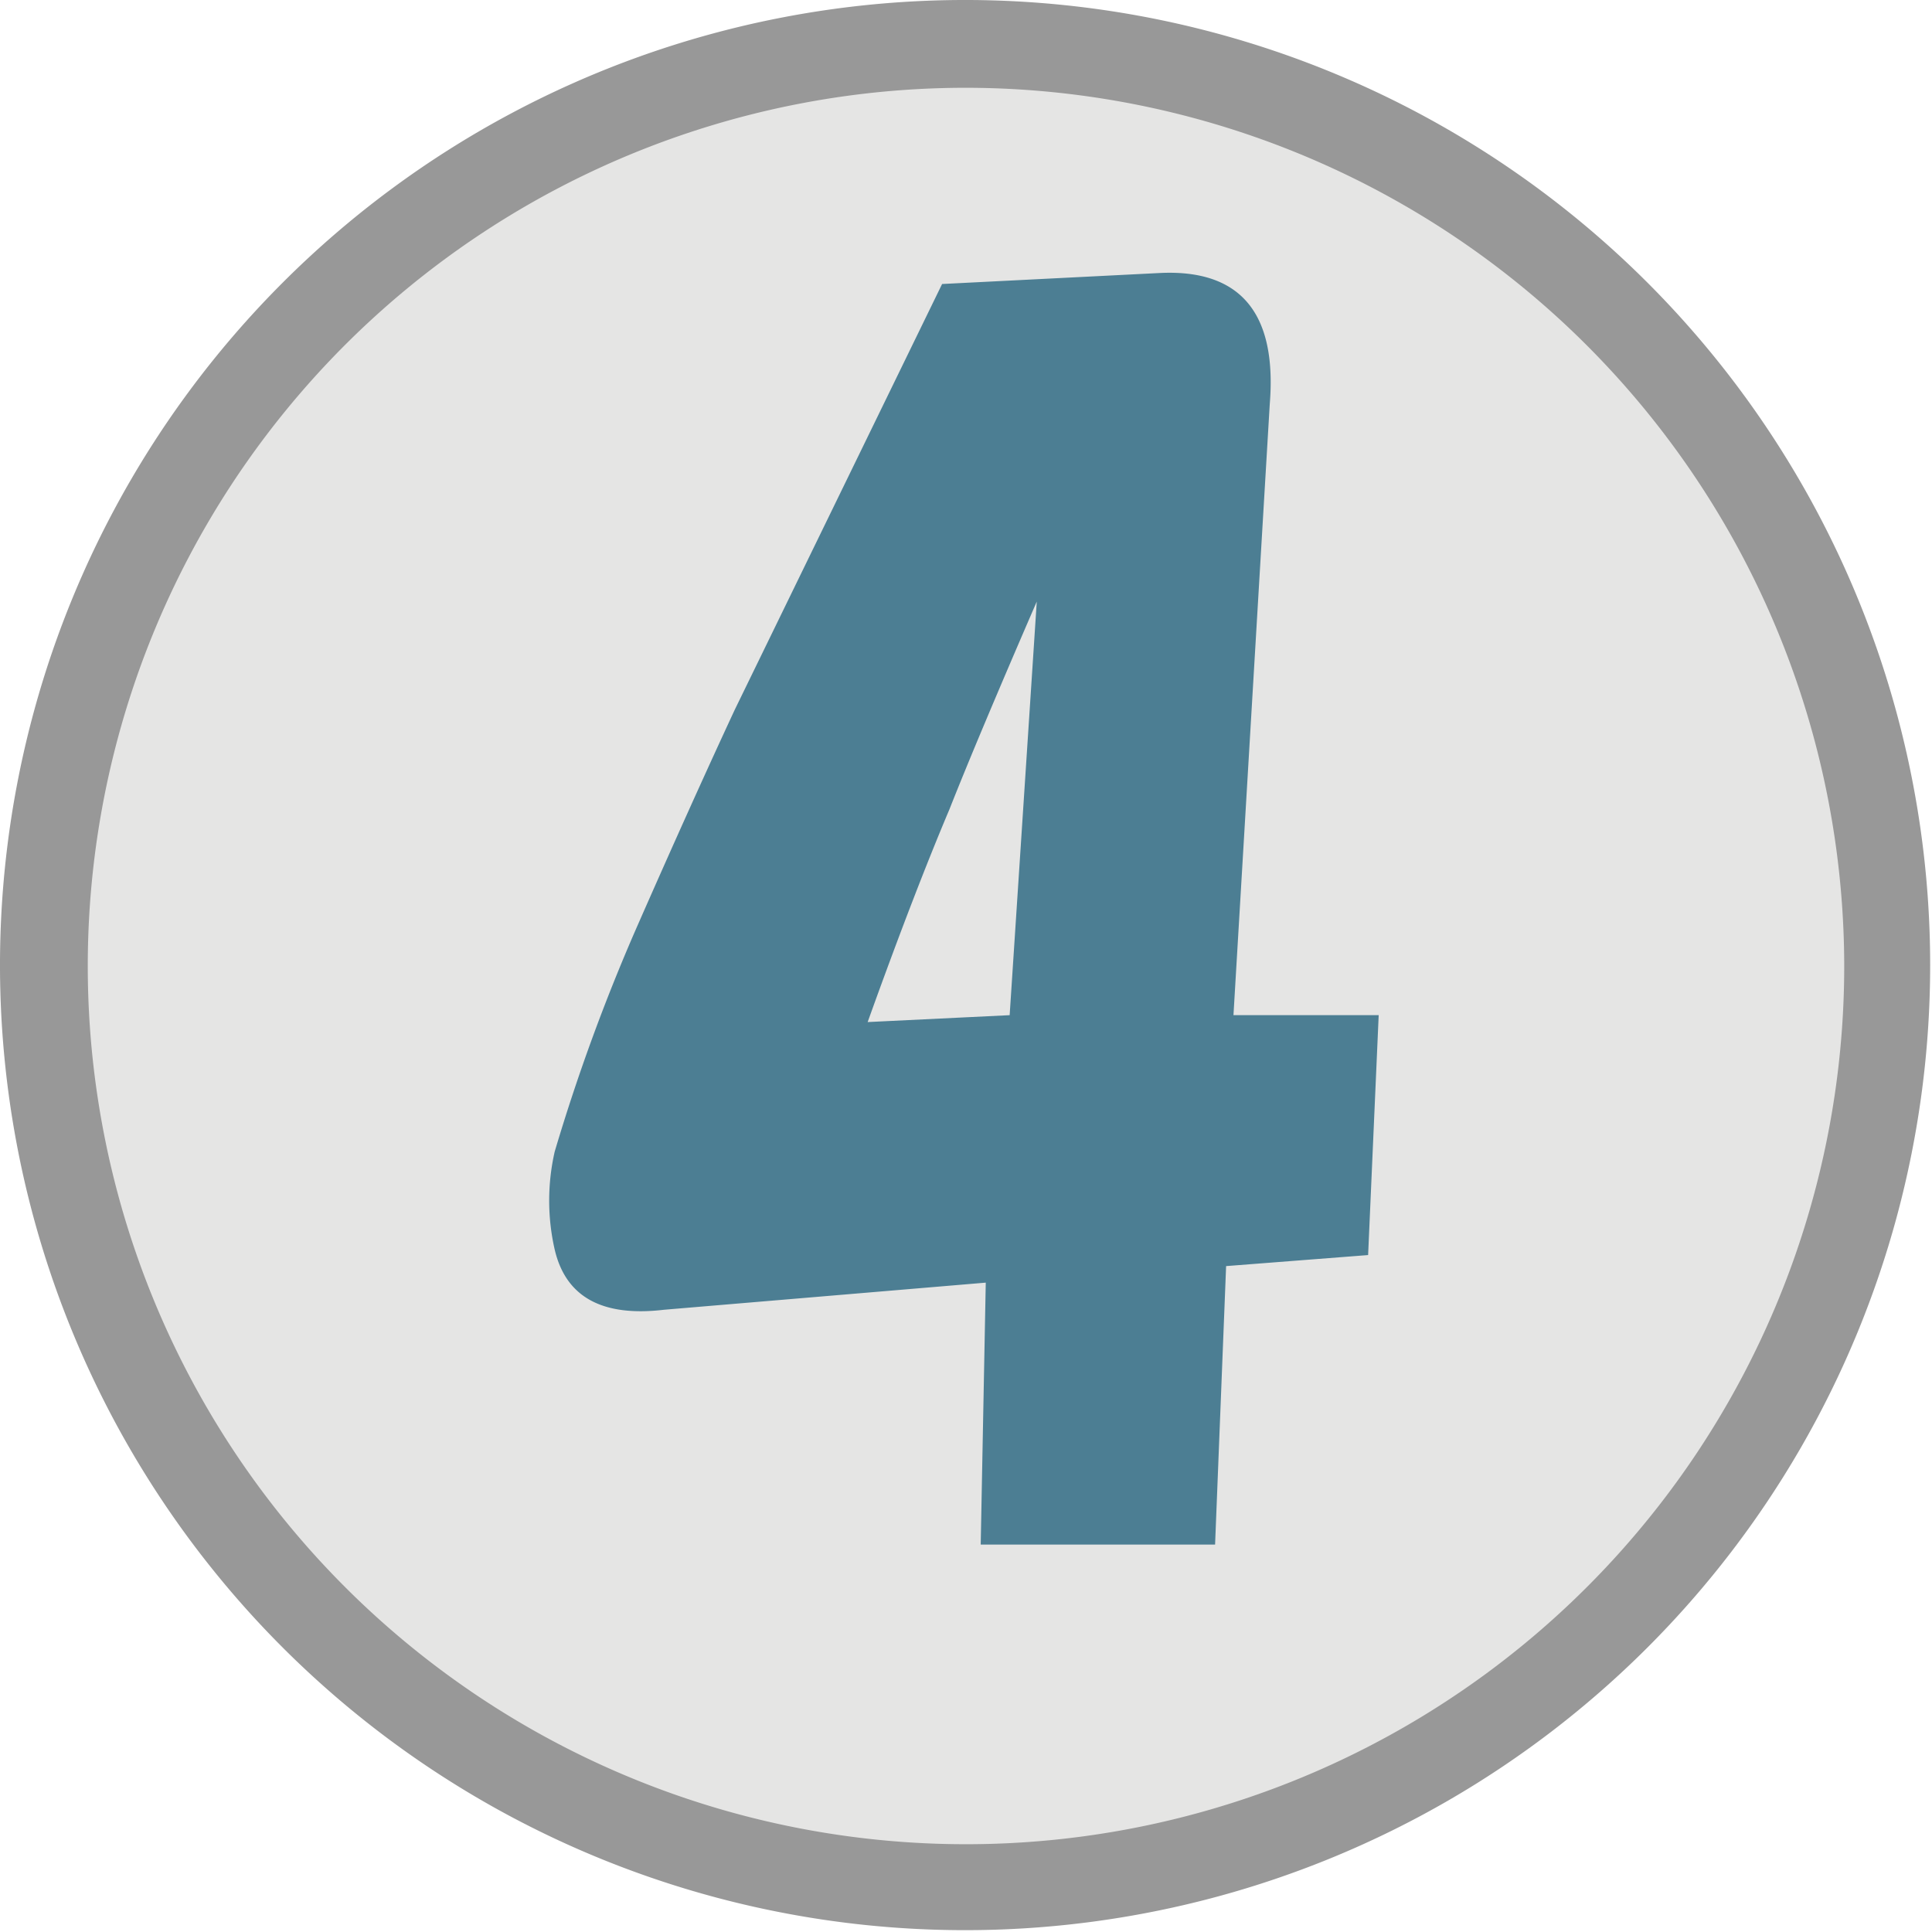
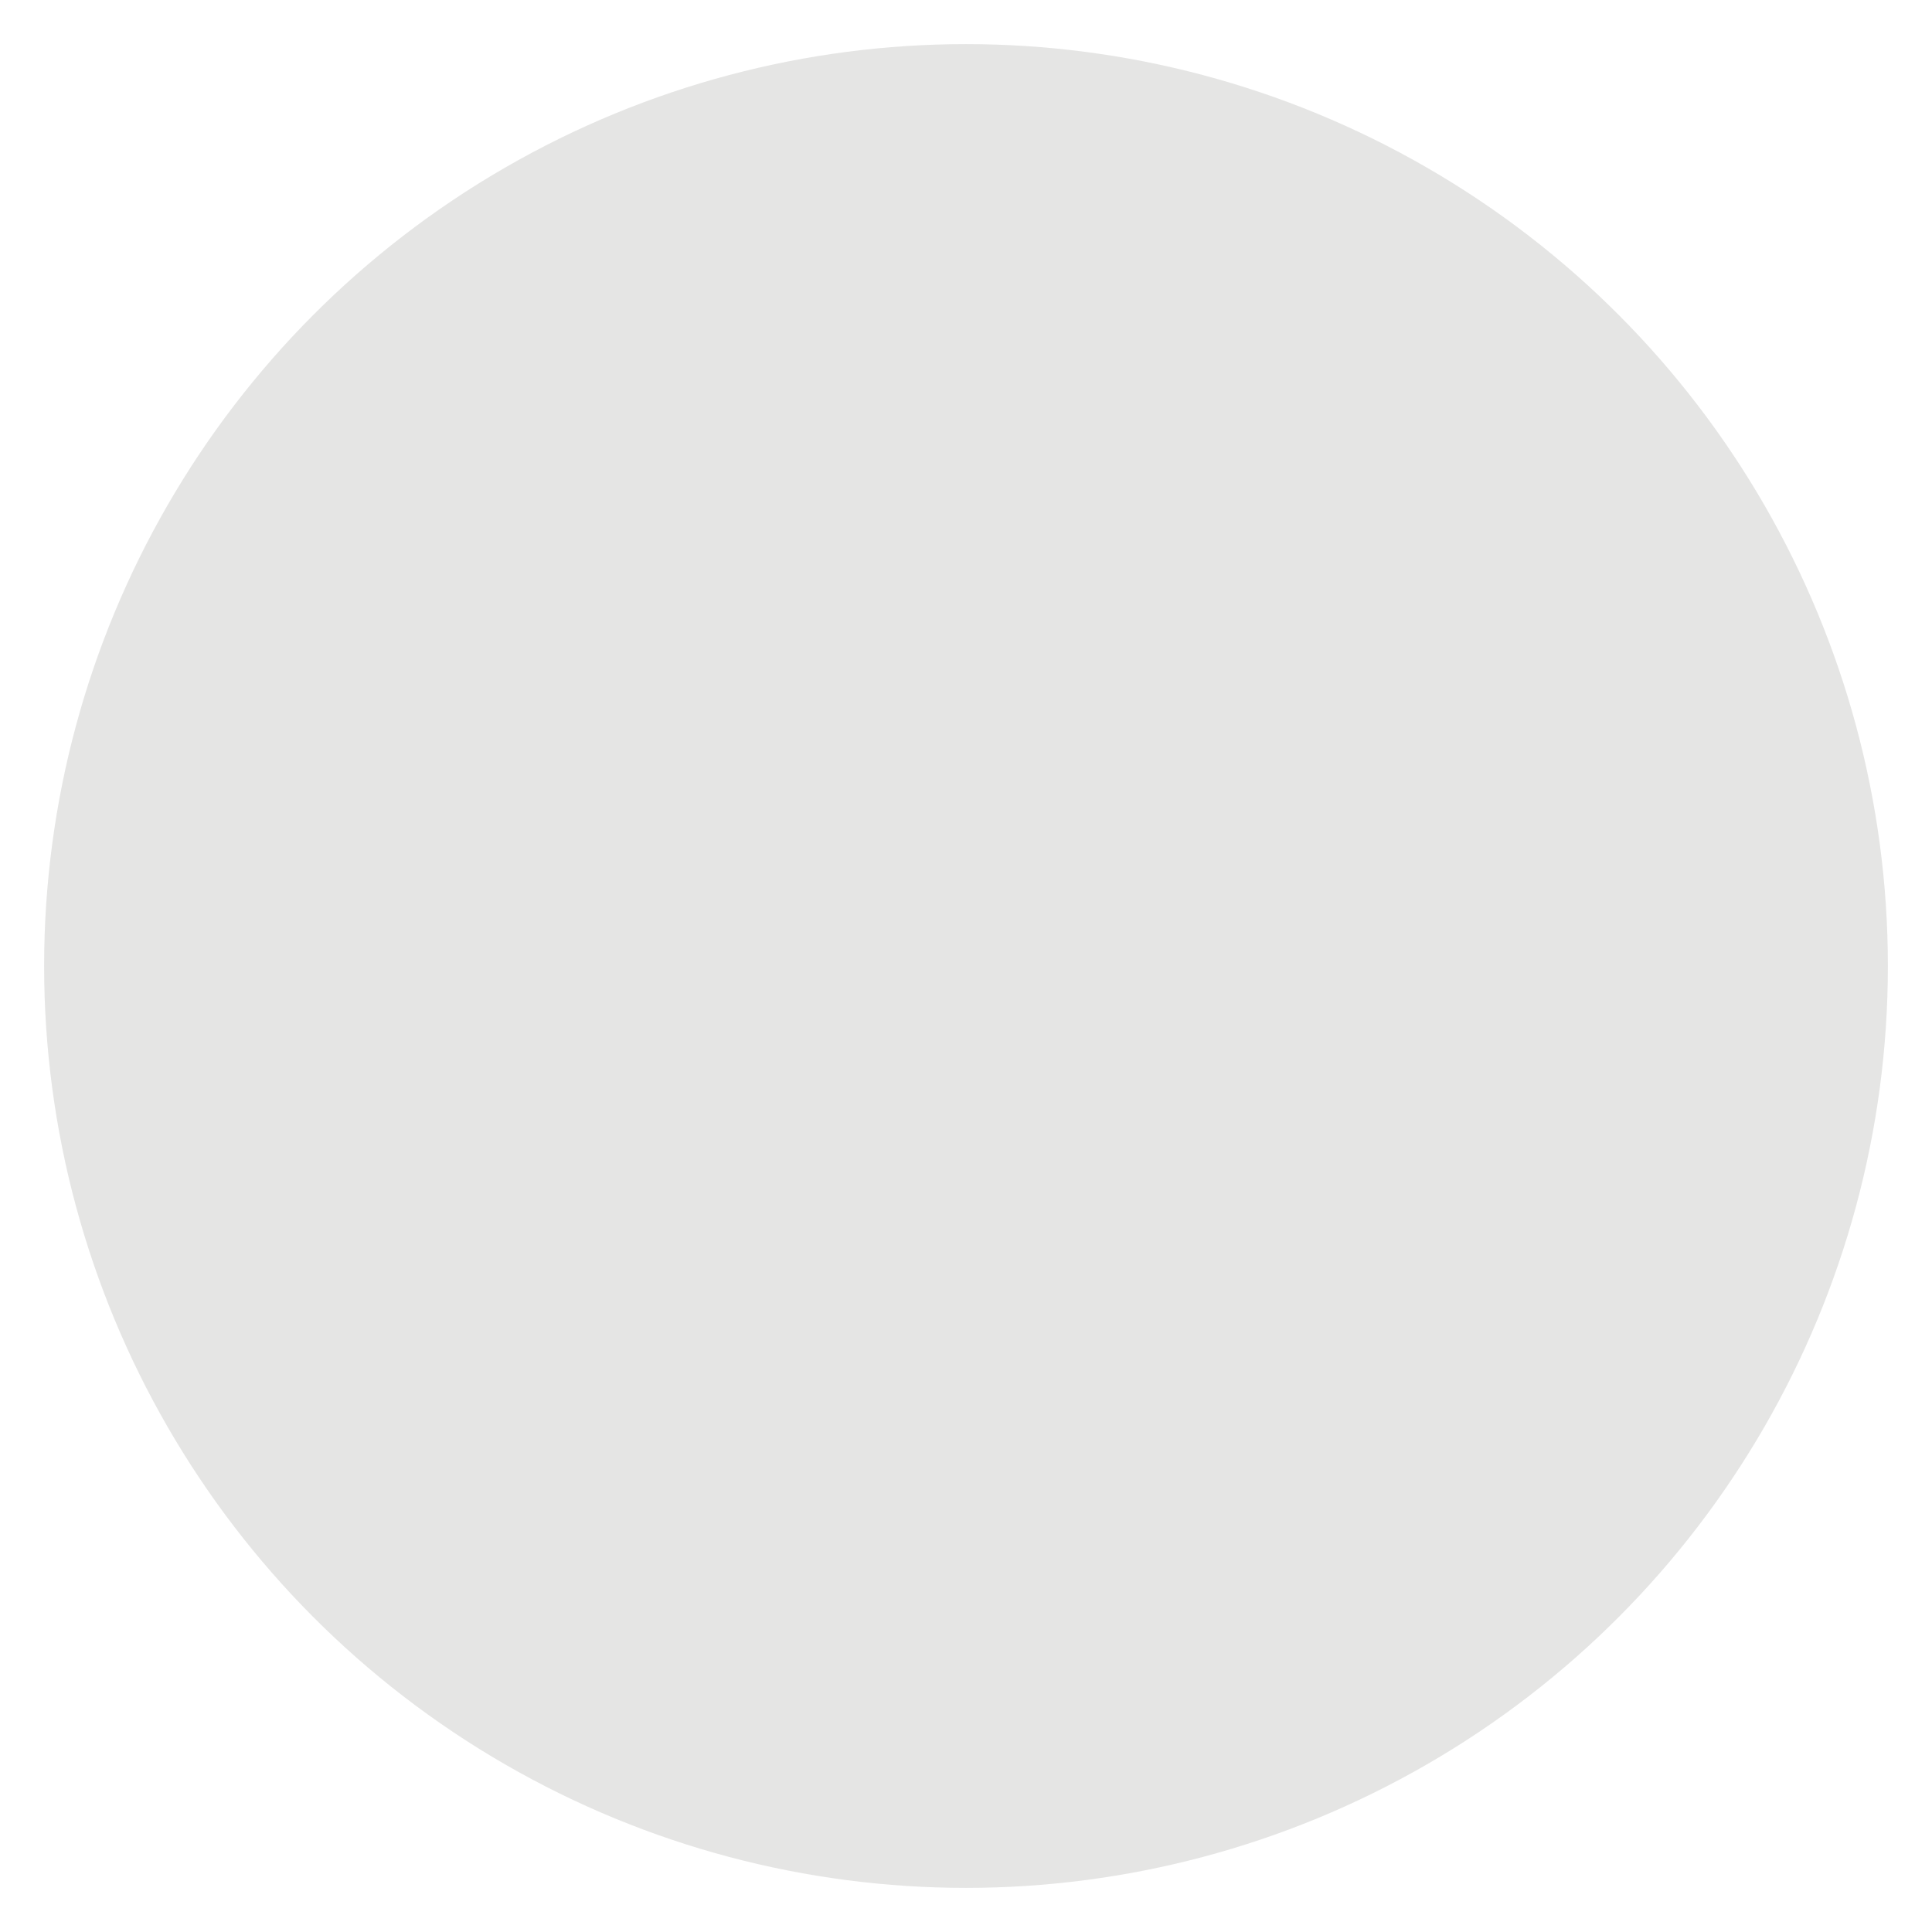
<svg xmlns="http://www.w3.org/2000/svg" viewBox="0 0 42.04 42.04">
  <defs>
    <style>.cls-1{fill:#e5e5e4;}.cls-2{fill:#989898;}.cls-3{fill:#4c7e93;}</style>
  </defs>
  <title>levelnon_q4</title>
  <g id="レイヤー_2" data-name="レイヤー 2">
    <g id="levelnon_q4">
      <circle class="cls-1" cx="21.02" cy="21.02" r="20.06" />
-       <path class="cls-2" d="M21,42A21,21,0,1,1,42,21,21,21,0,0,1,21,42ZM21,1.91A19.11,19.11,0,1,0,40.13,21,19.13,19.13,0,0,0,21,1.91Z" />
-       <path class="cls-3" d="M26.84,22.09H30l-.23,5.22-3.09.24-.24,6.06h-5.1l.11-5.7-7,.59c-1.35.16-2.14-.28-2.38-1.31a4.79,4.79,0,0,1,0-2.13,42,42,0,0,1,1.78-4.87q1.2-2.73,2.14-4.75l4.51-9.26,4.75-.24c1.74-.08,2.54.87,2.38,2.85Zm-4.87,0,.59-9q-1.3,3-1.9,4.52c-.47,1.11-1.07,2.65-1.78,4.63Z" />
    </g>
  </g>
</svg>